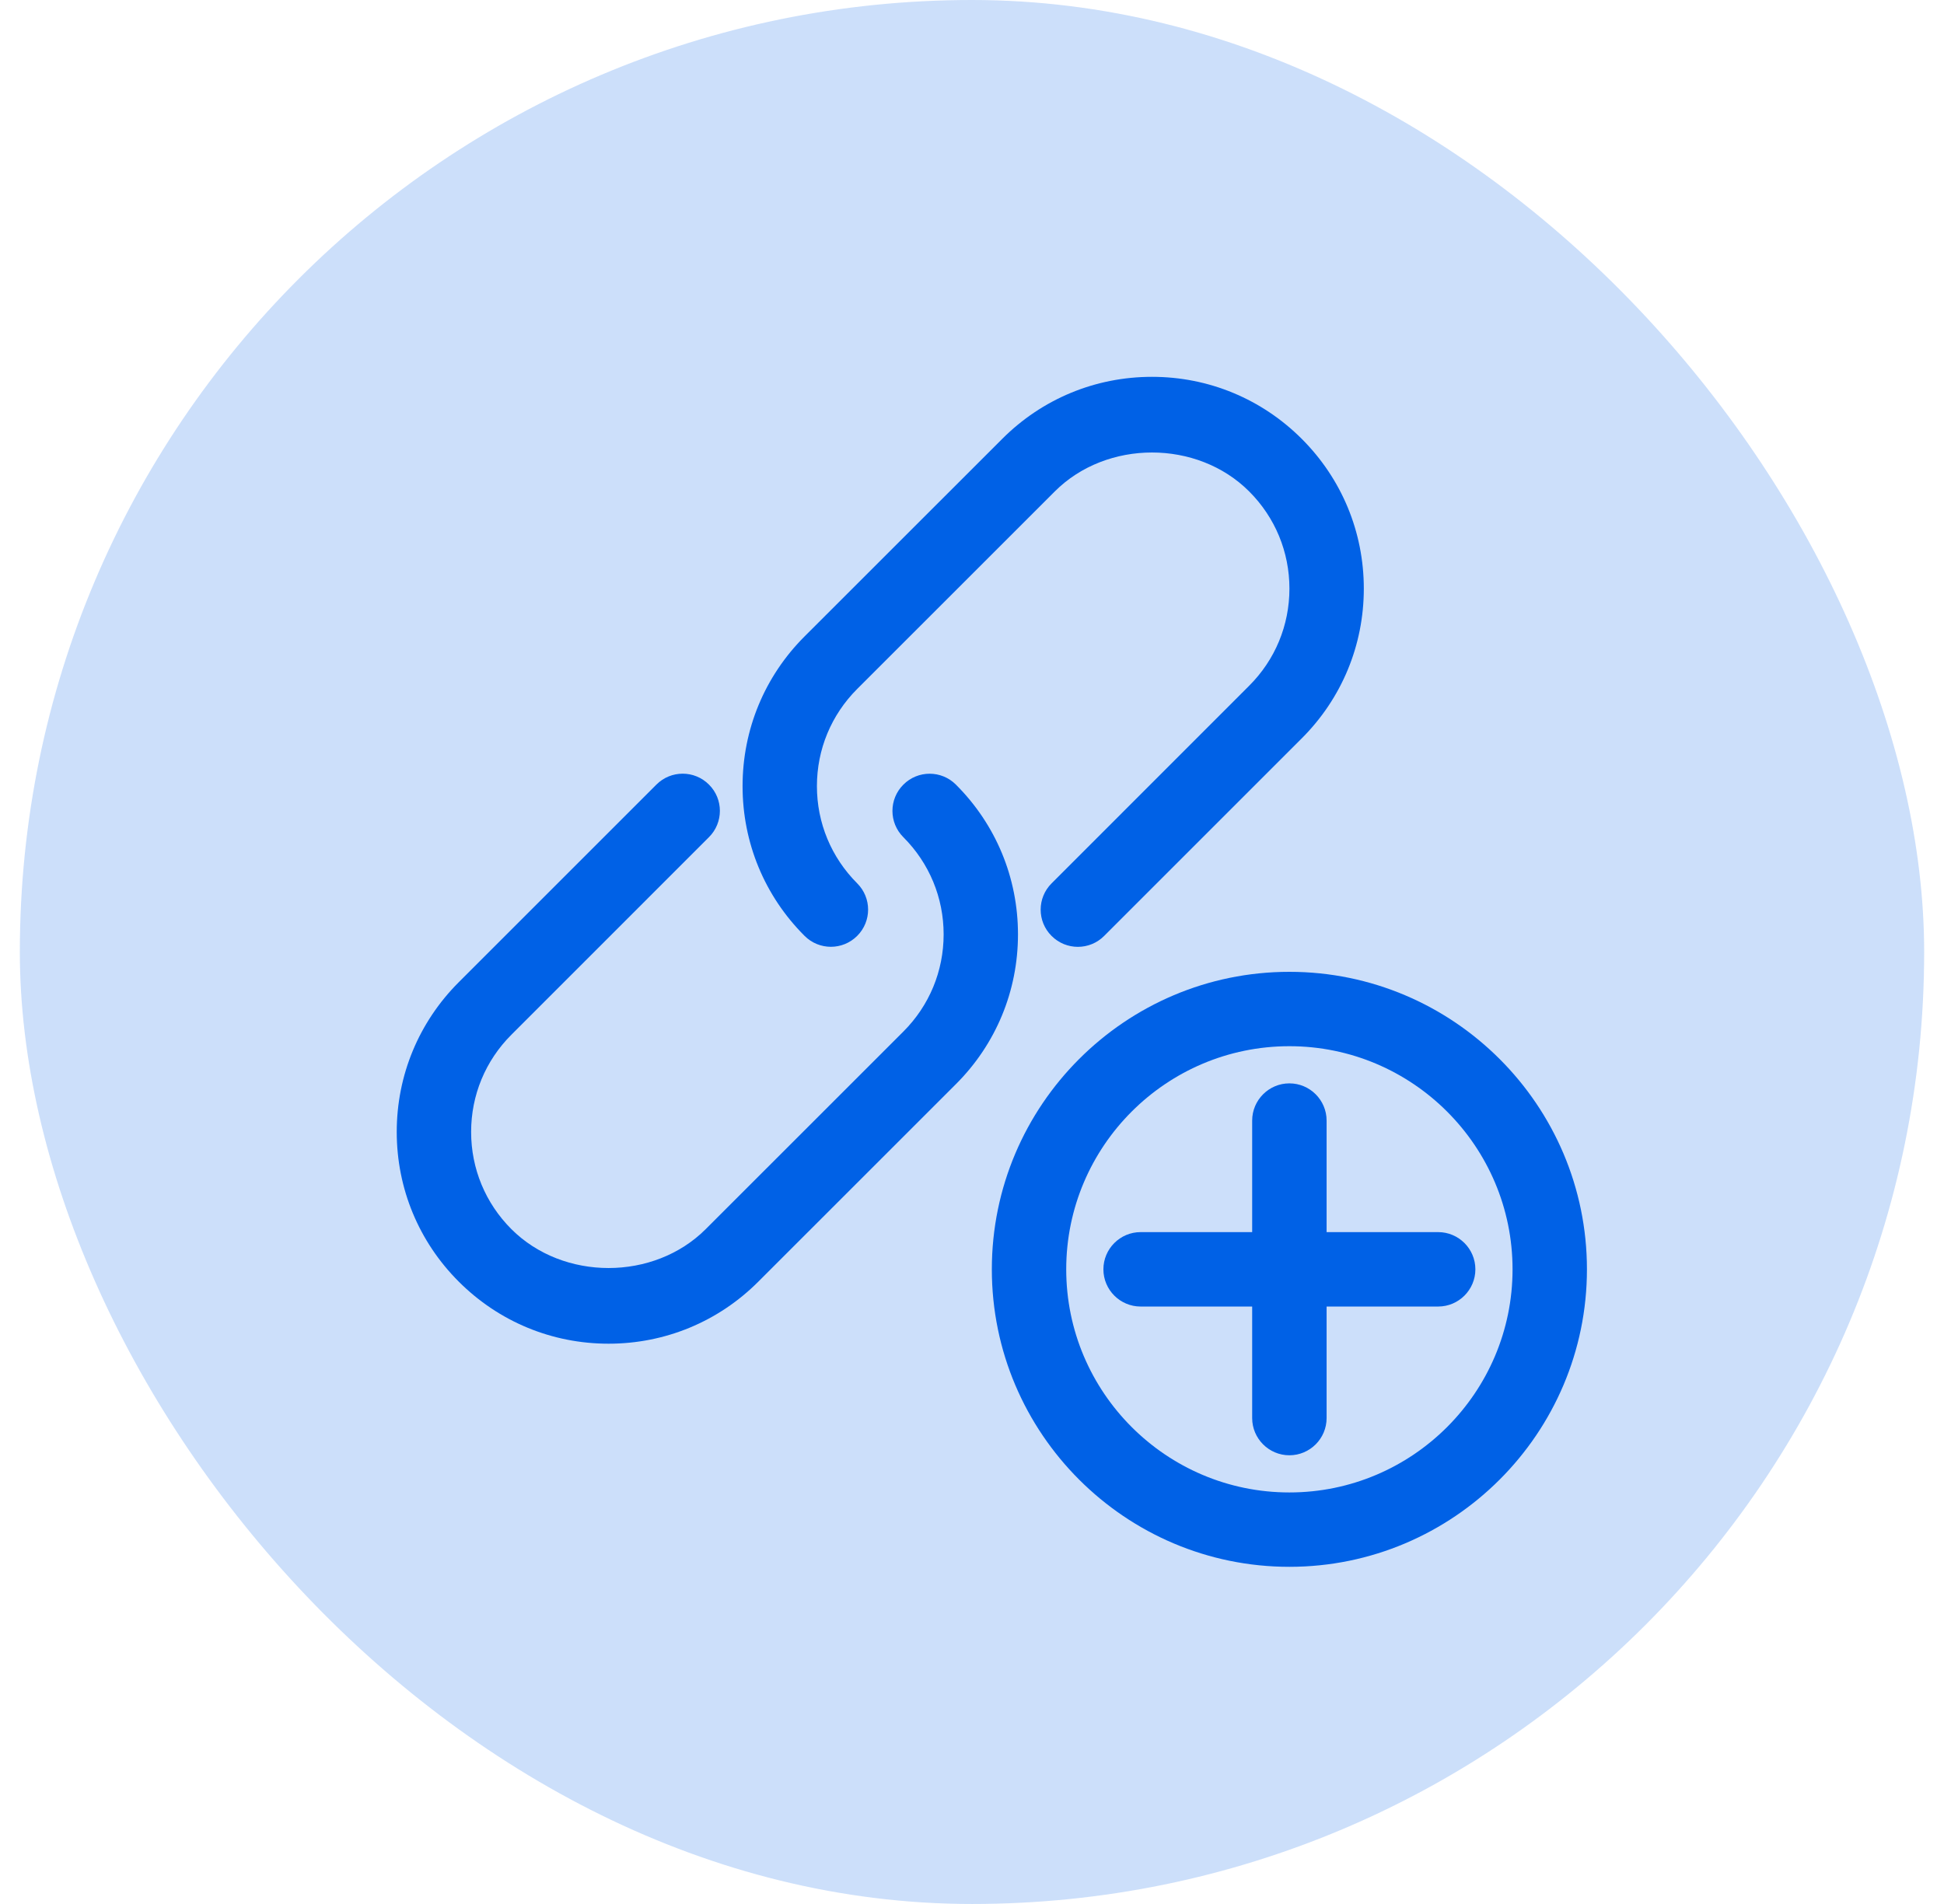
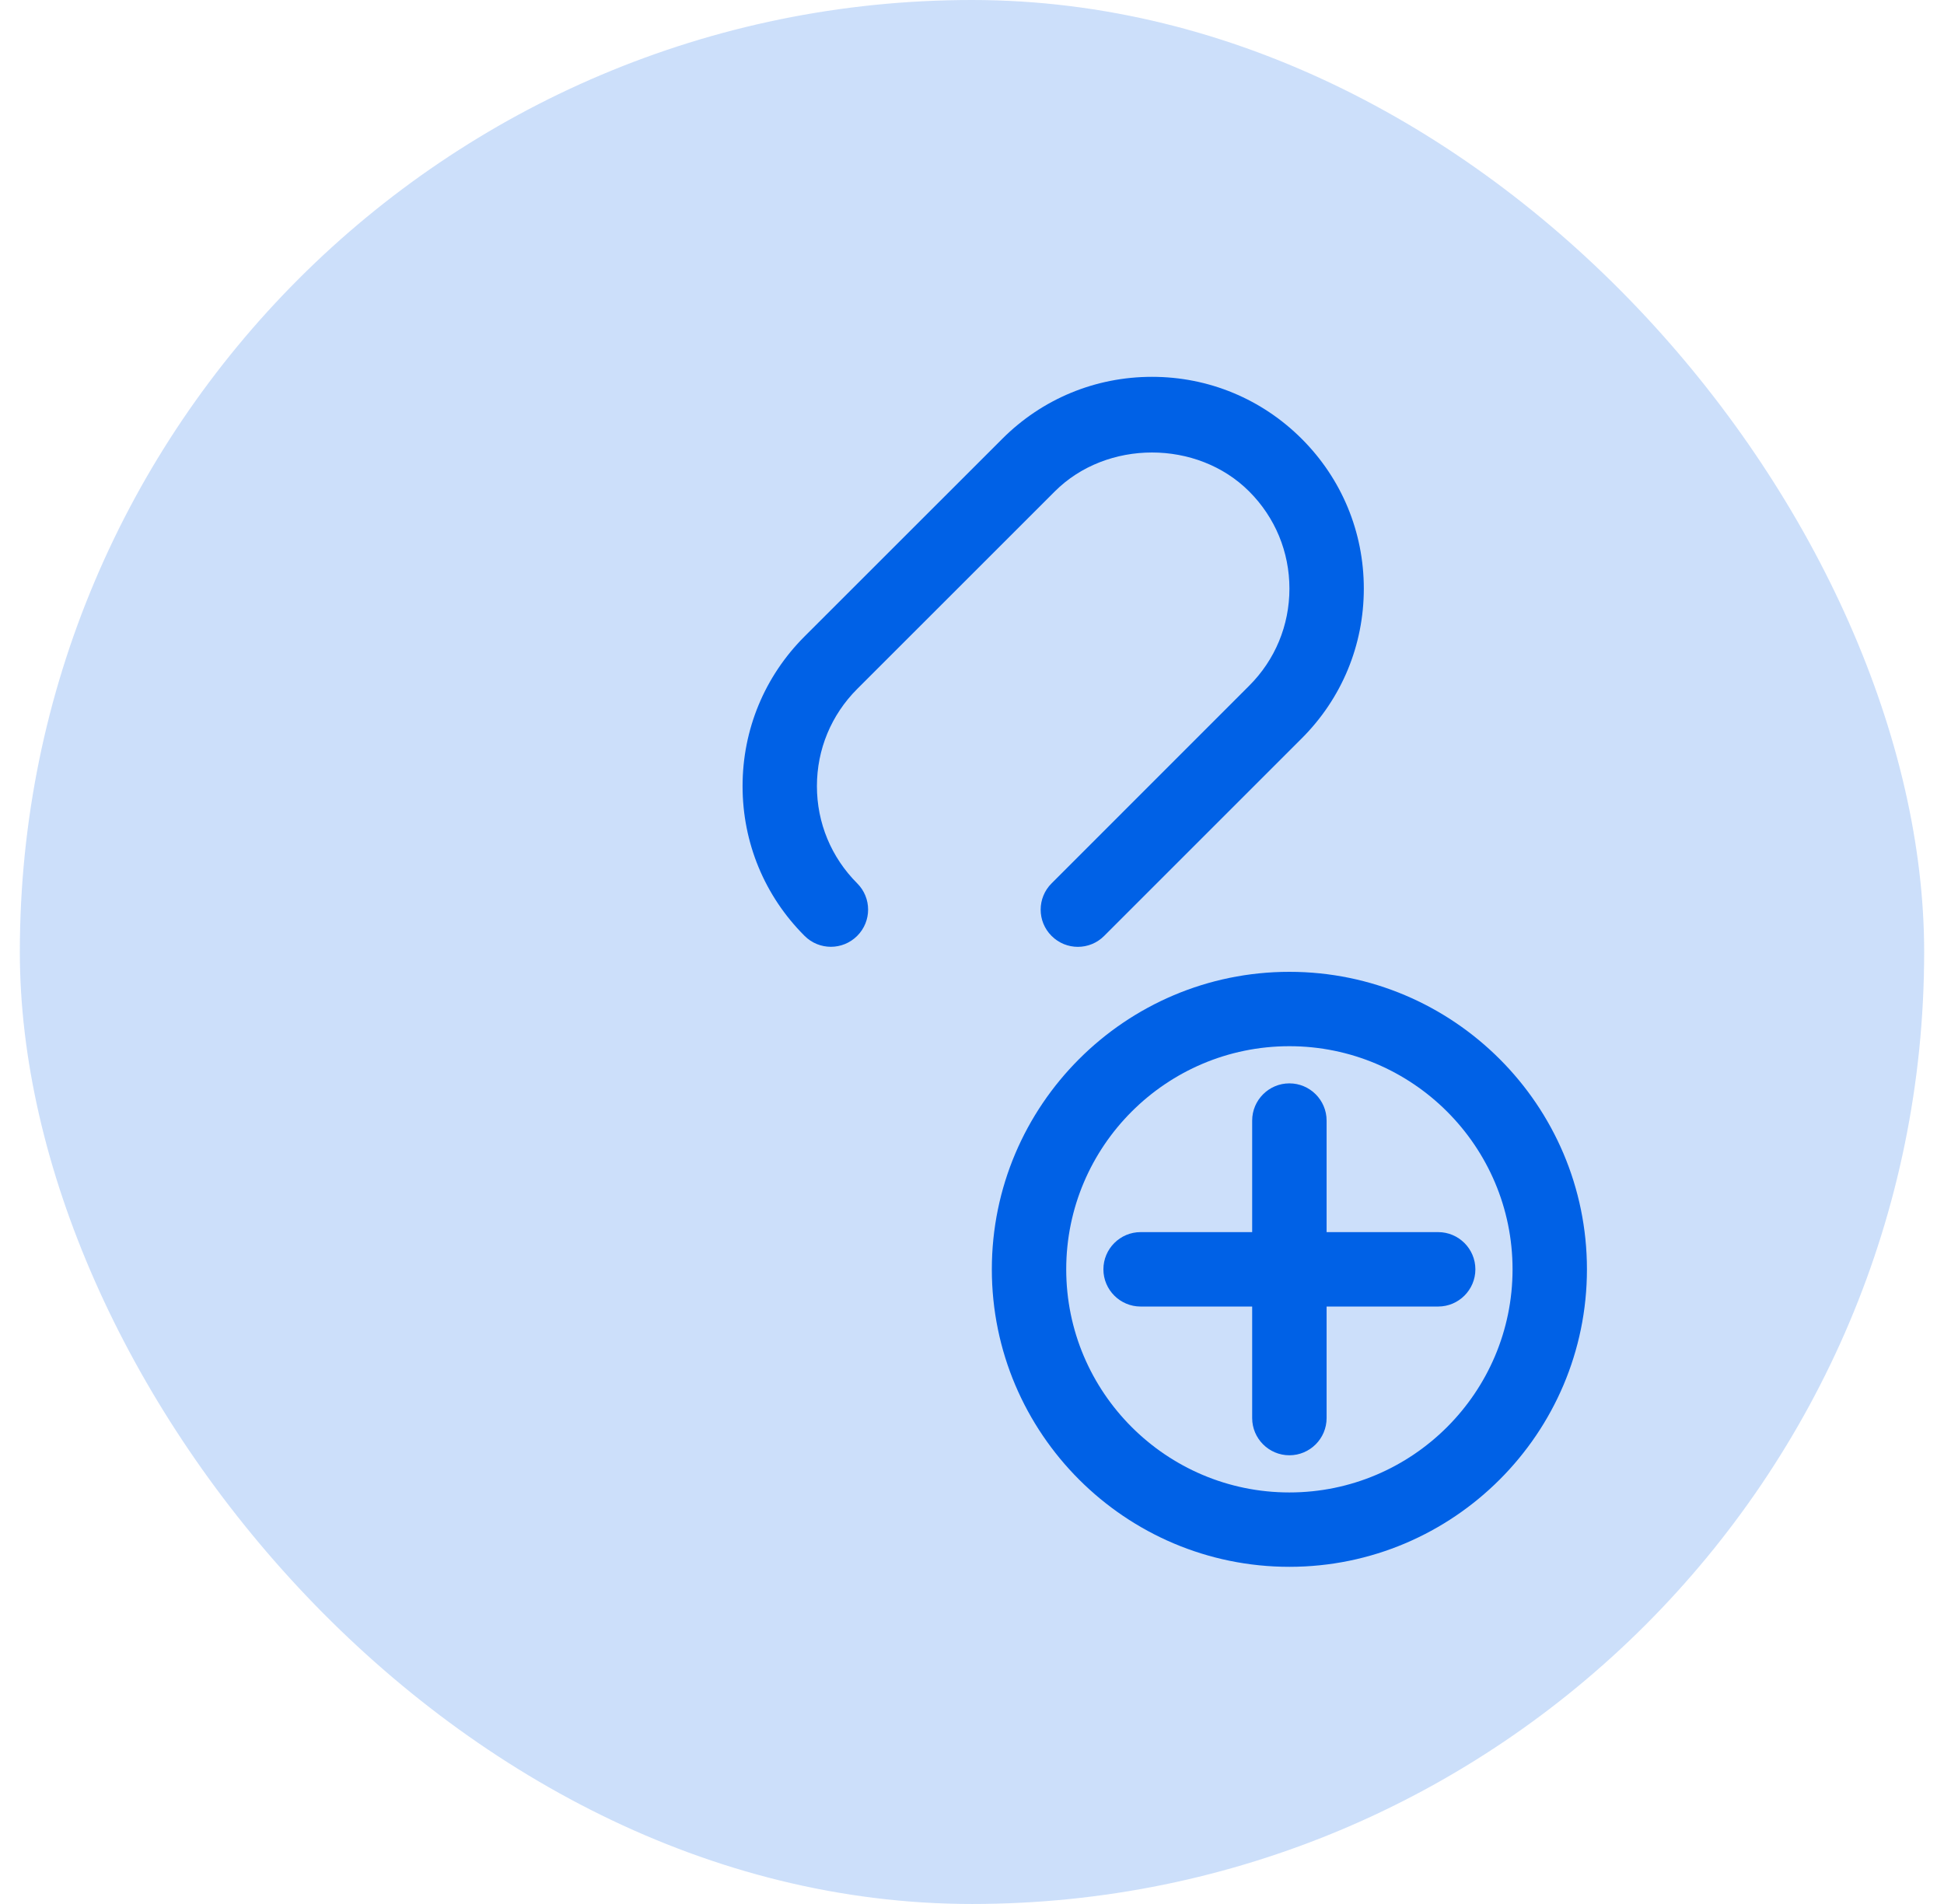
<svg xmlns="http://www.w3.org/2000/svg" width="49" height="48" viewBox="0 0 49 48" fill="none">
  <rect x="0.5" width="48" height="48" rx="24" fill="#0061E6" fill-opacity="0.2" />
  <g clip-path="url(#clip0_4528_28640)">
    <path d="M20.943 23.869C21.183 23.869 21.423 23.777 21.606 23.594C21.973 23.228 21.973 22.635 21.606 22.269C20.952 21.614 20.591 20.744 20.591 19.819C20.591 18.894 20.951 18.024 21.606 17.369L26.587 12.389C27.895 11.081 30.178 11.08 31.486 12.389C32.141 13.044 32.501 13.914 32.501 14.839C32.501 15.764 32.141 16.635 31.485 17.289L26.506 22.27C26.139 22.636 26.139 23.23 26.506 23.595C26.872 23.962 27.465 23.962 27.831 23.595L32.811 18.615C33.82 17.607 34.376 16.266 34.376 14.839C34.376 13.413 33.82 12.072 32.812 11.064C31.803 10.056 30.463 9.5 29.037 9.5C27.61 9.5 26.269 10.056 25.262 11.064L20.28 16.044C19.272 17.052 18.717 18.393 18.717 19.819C18.717 21.245 19.272 22.587 20.28 23.594C20.463 23.777 20.703 23.869 20.943 23.869Z" fill="#0061E6" />
-     <path d="M24.095 19.781C23.729 19.414 23.136 19.414 22.77 19.781C22.403 20.147 22.403 20.74 22.77 21.106C23.424 21.761 23.785 22.631 23.785 23.556C23.785 24.481 23.425 25.351 22.77 26.006L17.789 30.986C16.481 32.294 14.198 32.295 12.889 30.986C12.235 30.331 11.875 29.461 11.875 28.536C11.875 27.611 12.235 26.74 12.89 26.086L17.87 21.105C18.237 20.739 18.237 20.145 17.87 19.78C17.504 19.413 16.911 19.413 16.545 19.78L11.565 24.76C10.556 25.769 10 27.109 10 28.536C10 29.962 10.556 31.304 11.564 32.311C12.572 33.319 13.913 33.875 15.339 33.875C16.766 33.875 18.107 33.319 19.114 32.311L24.095 27.331C25.104 26.323 25.659 24.982 25.659 23.556C25.659 22.13 25.104 20.789 24.095 19.781Z" fill="#0061E6" />
    <path d="M32.5 24.5C28.365 24.5 25 27.865 25 32C25 36.135 28.365 39.5 32.5 39.5C36.635 39.5 40 36.135 40 32C40 27.865 36.635 24.5 32.5 24.5ZM32.5 37.625C29.398 37.625 26.875 35.102 26.875 32C26.875 28.898 29.398 26.375 32.5 26.375C35.602 26.375 38.125 28.898 38.125 32C38.125 35.102 35.602 37.625 32.5 37.625Z" fill="#0061E6" />
    <path d="M36.25 31.062H33.438V28.25C33.438 27.733 33.017 27.312 32.5 27.312C31.983 27.312 31.562 27.733 31.562 28.25V31.062H28.75C28.233 31.062 27.812 31.483 27.812 32C27.812 32.517 28.233 32.938 28.75 32.938H31.562V35.75C31.562 36.267 31.983 36.688 32.5 36.688C33.017 36.688 33.438 36.267 33.438 35.75V32.938H36.25C36.767 32.938 37.188 32.517 37.188 32C37.188 31.483 36.767 31.062 36.25 31.062Z" fill="#0061E6" />
  </g>
  <defs>
    <clipPath id="clip0_4528_28640">
      <rect width="30" height="30" fill="white" transform="translate(10 9.5)" />
    </clipPath>
  </defs>
</svg>